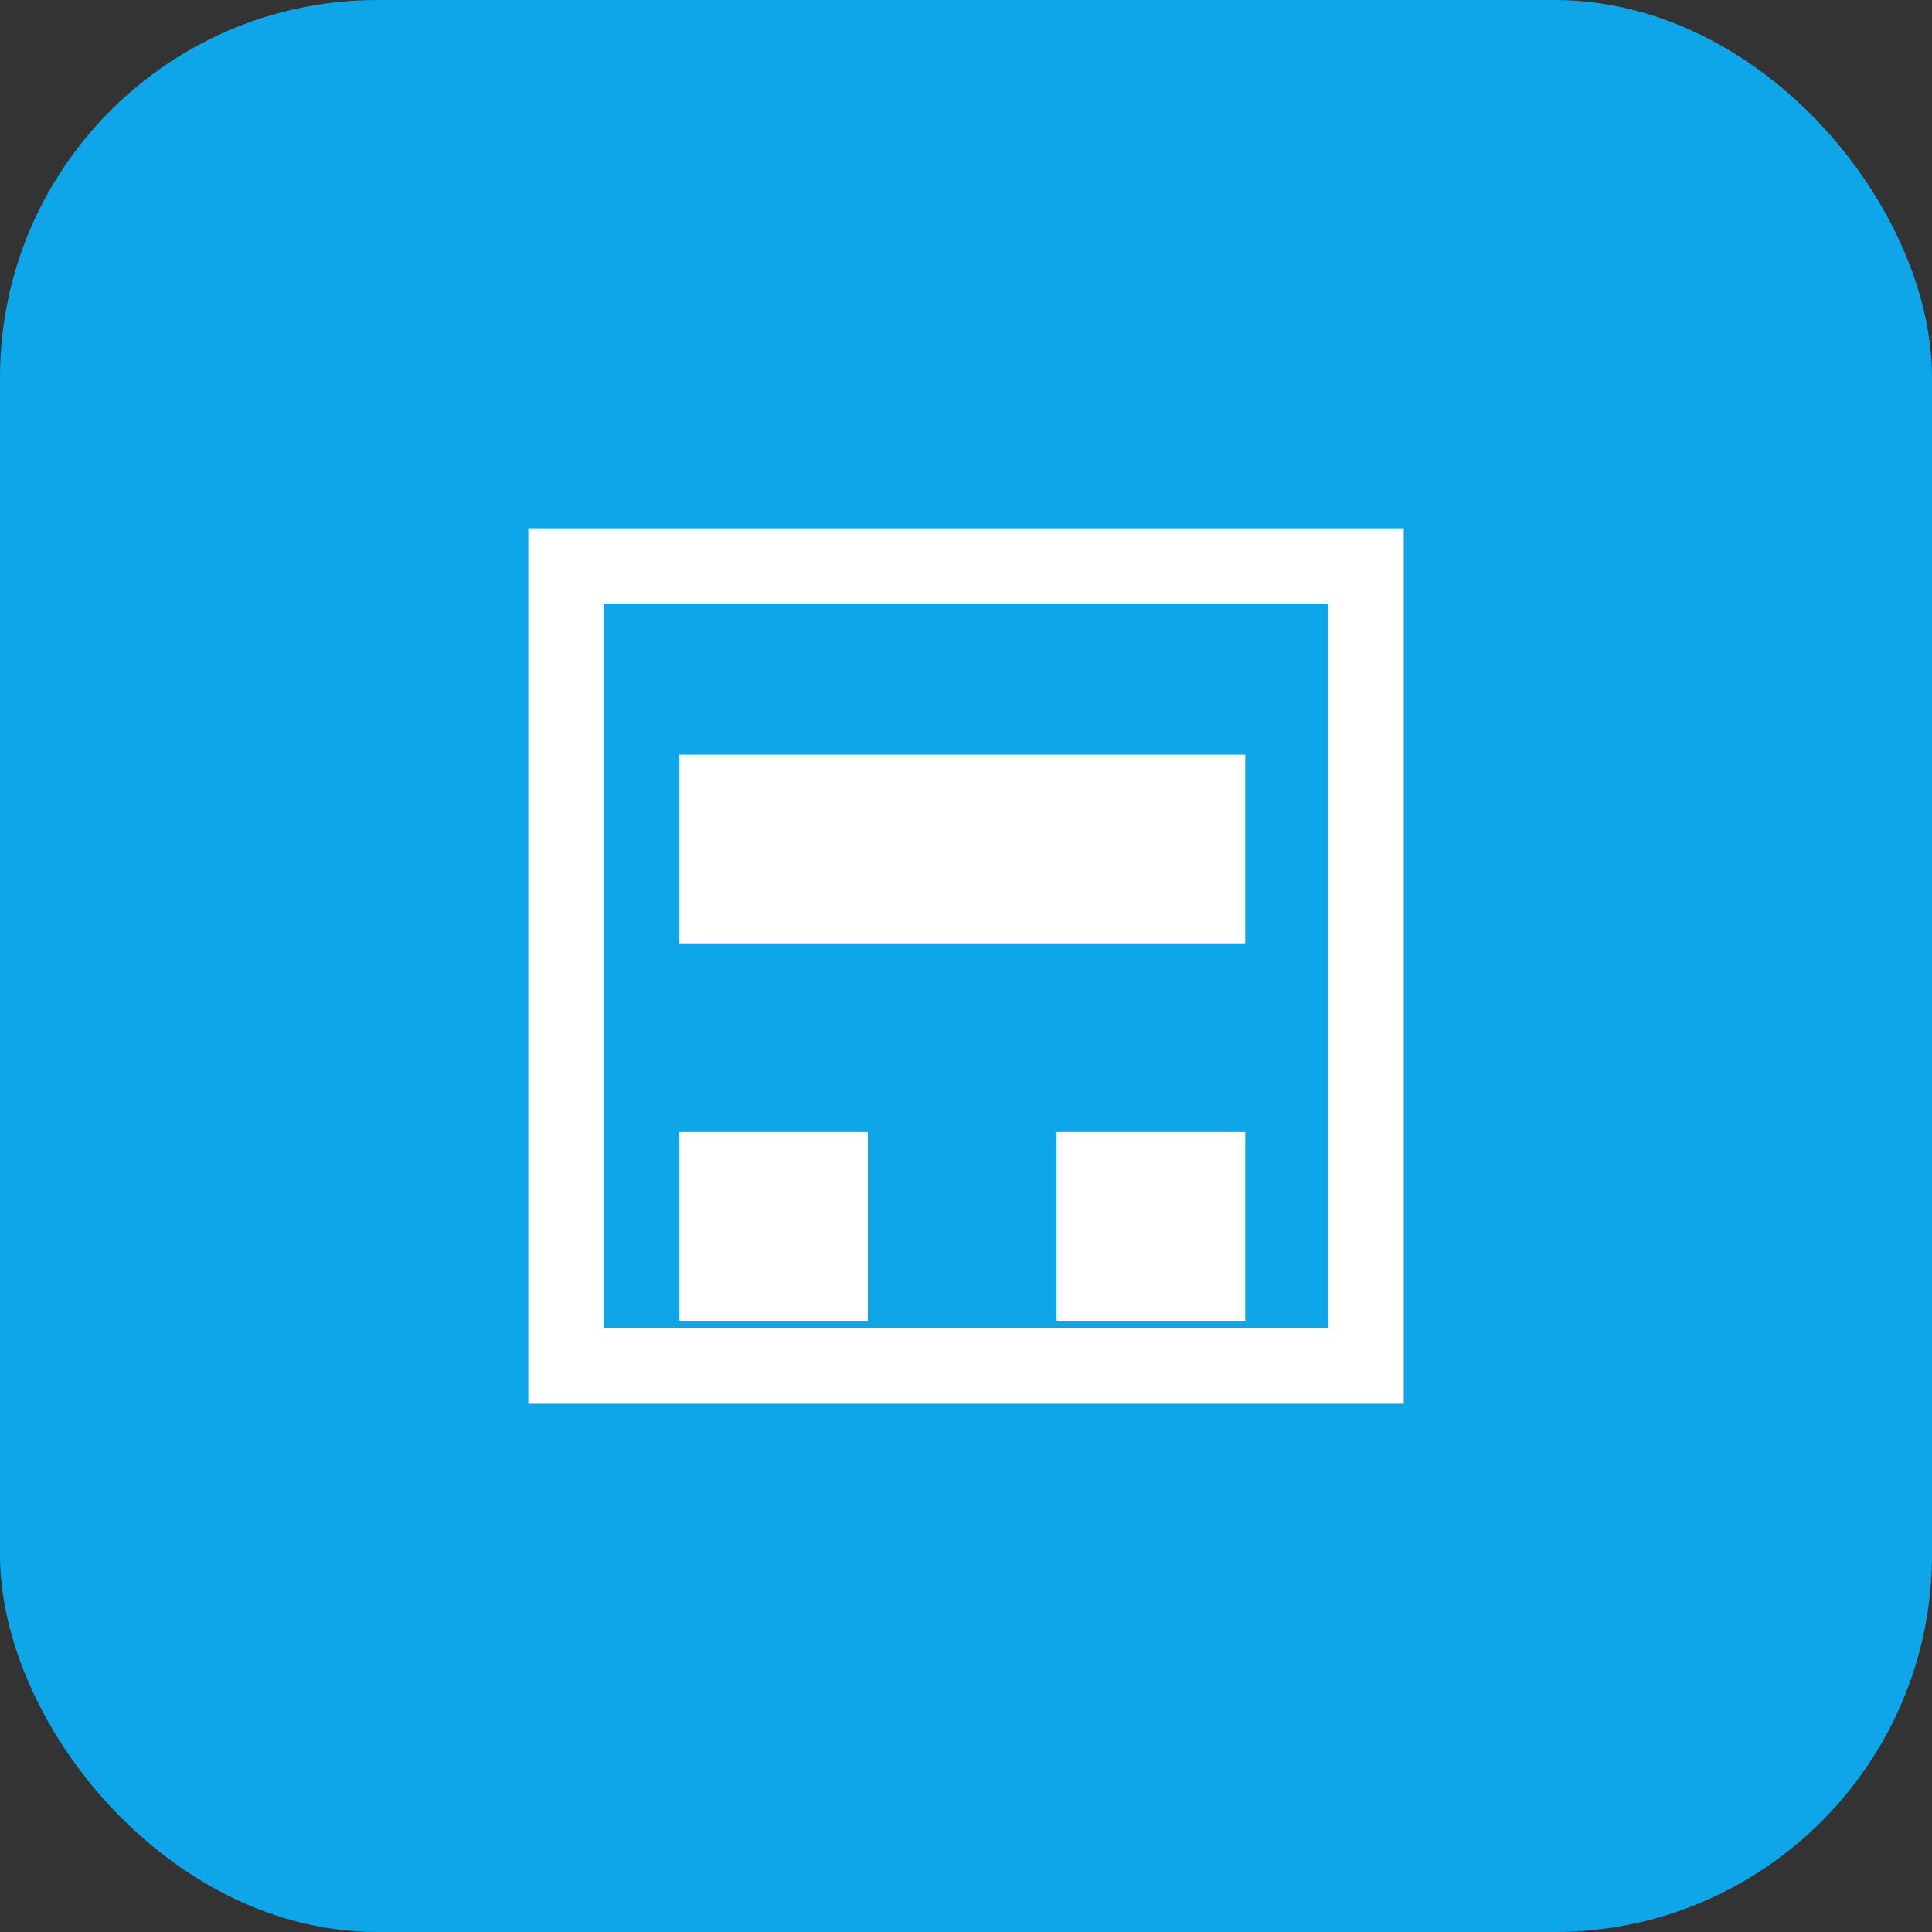
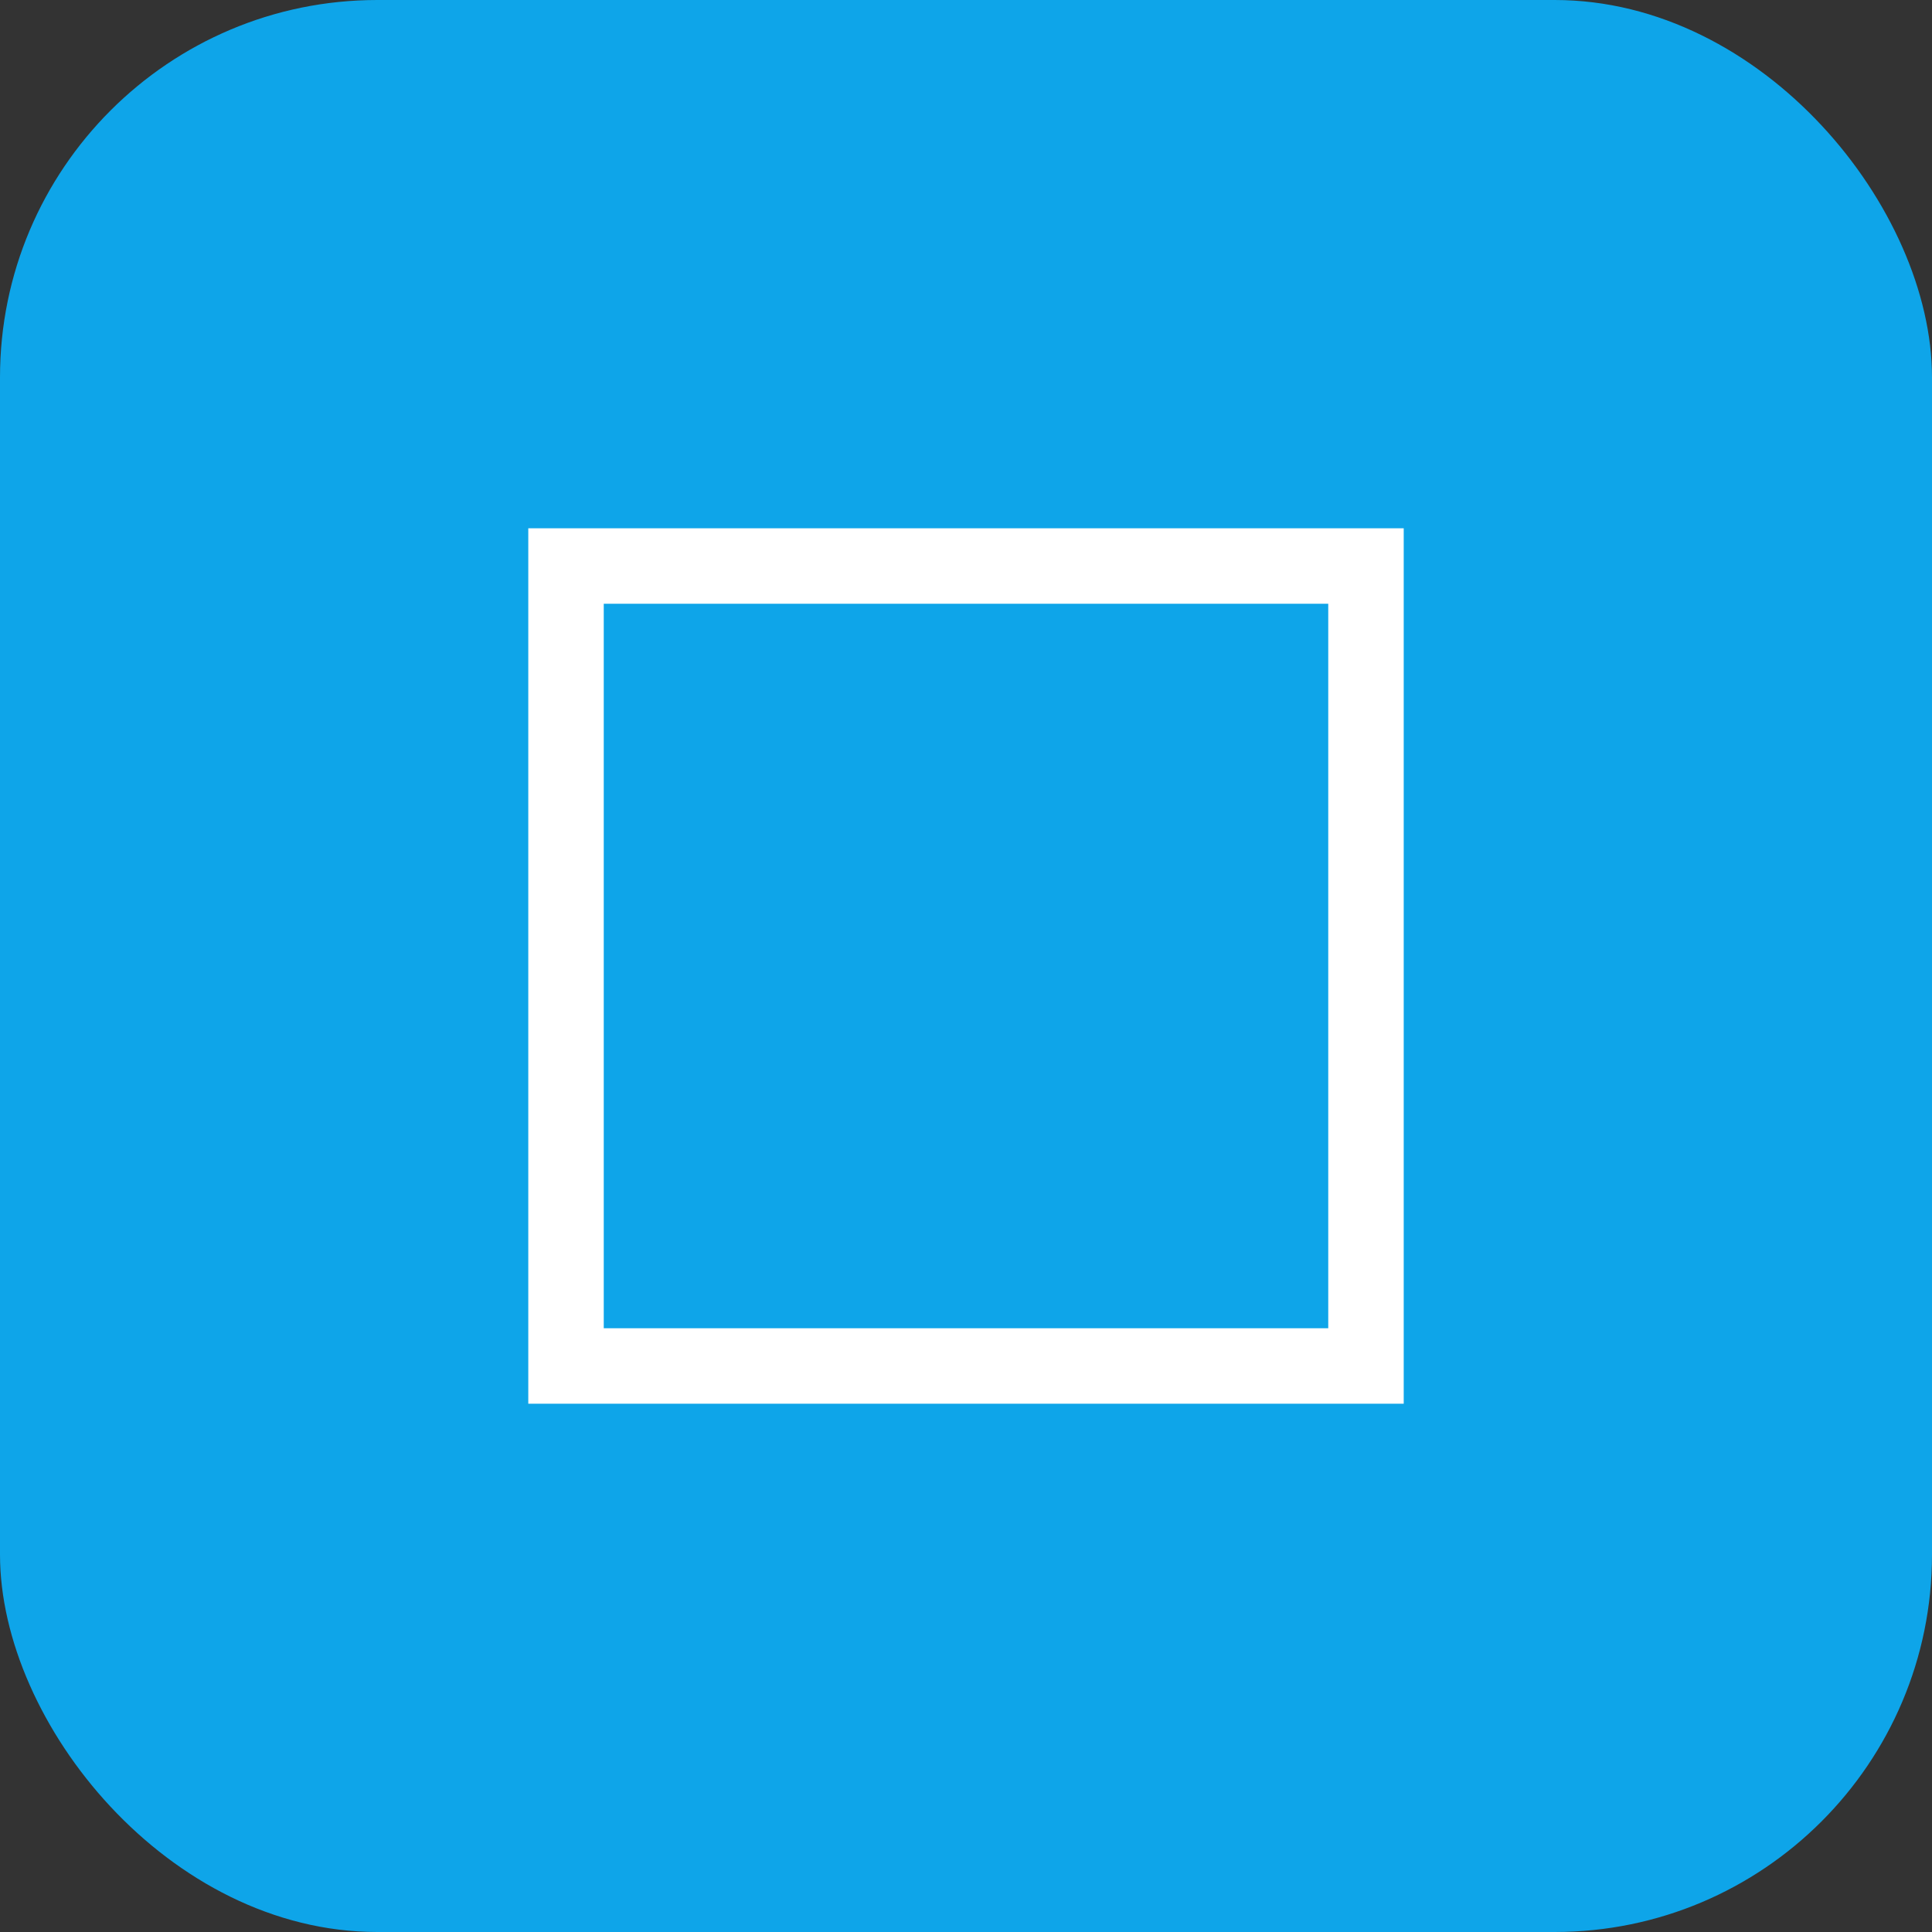
<svg xmlns="http://www.w3.org/2000/svg" viewBox="0 0 512 512">
  <rect x="0" y="0" width="512" height="512" fill="#333333" stroke="none" />
  <rect width="512" height="512" fill="#0ea5e9" rx="100" />
  <path d="M150 150h212v212H150z" fill="none" stroke="white" stroke-width="20" />
-   <path d="M180 300h50v50h-50zM280 300h50v50h-50zM180 200h150v50H180z" fill="white" />
</svg>